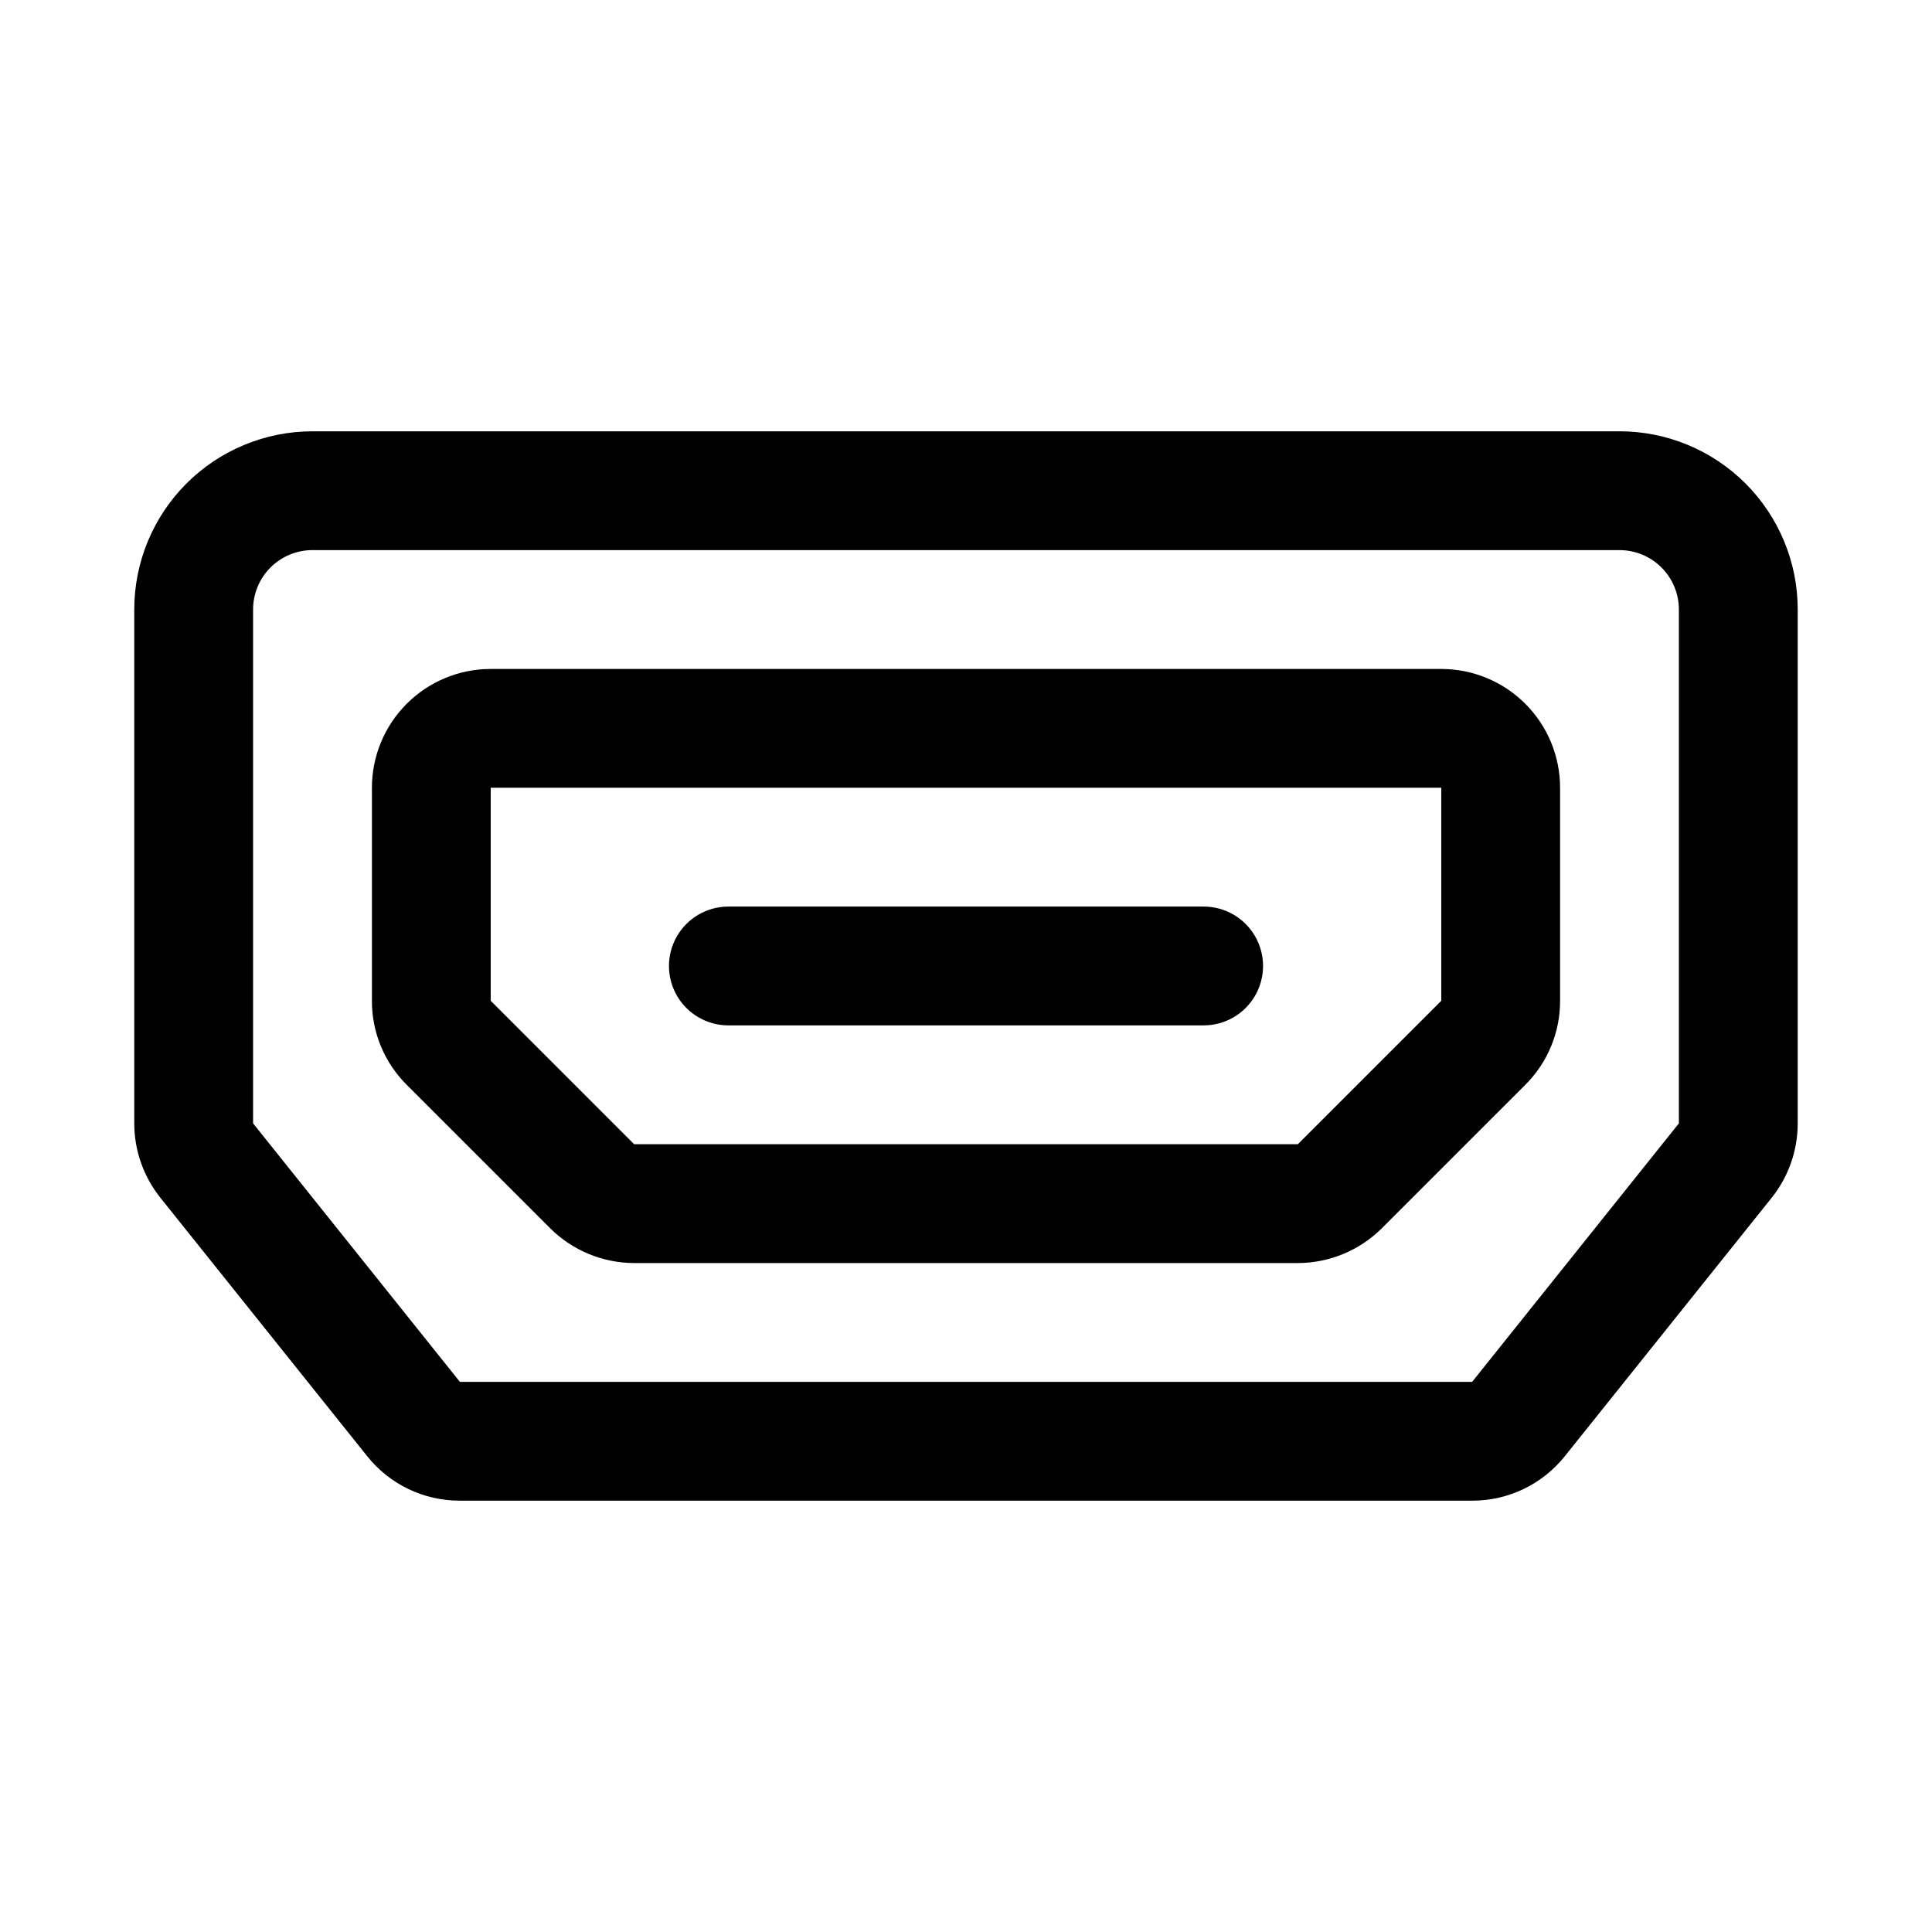
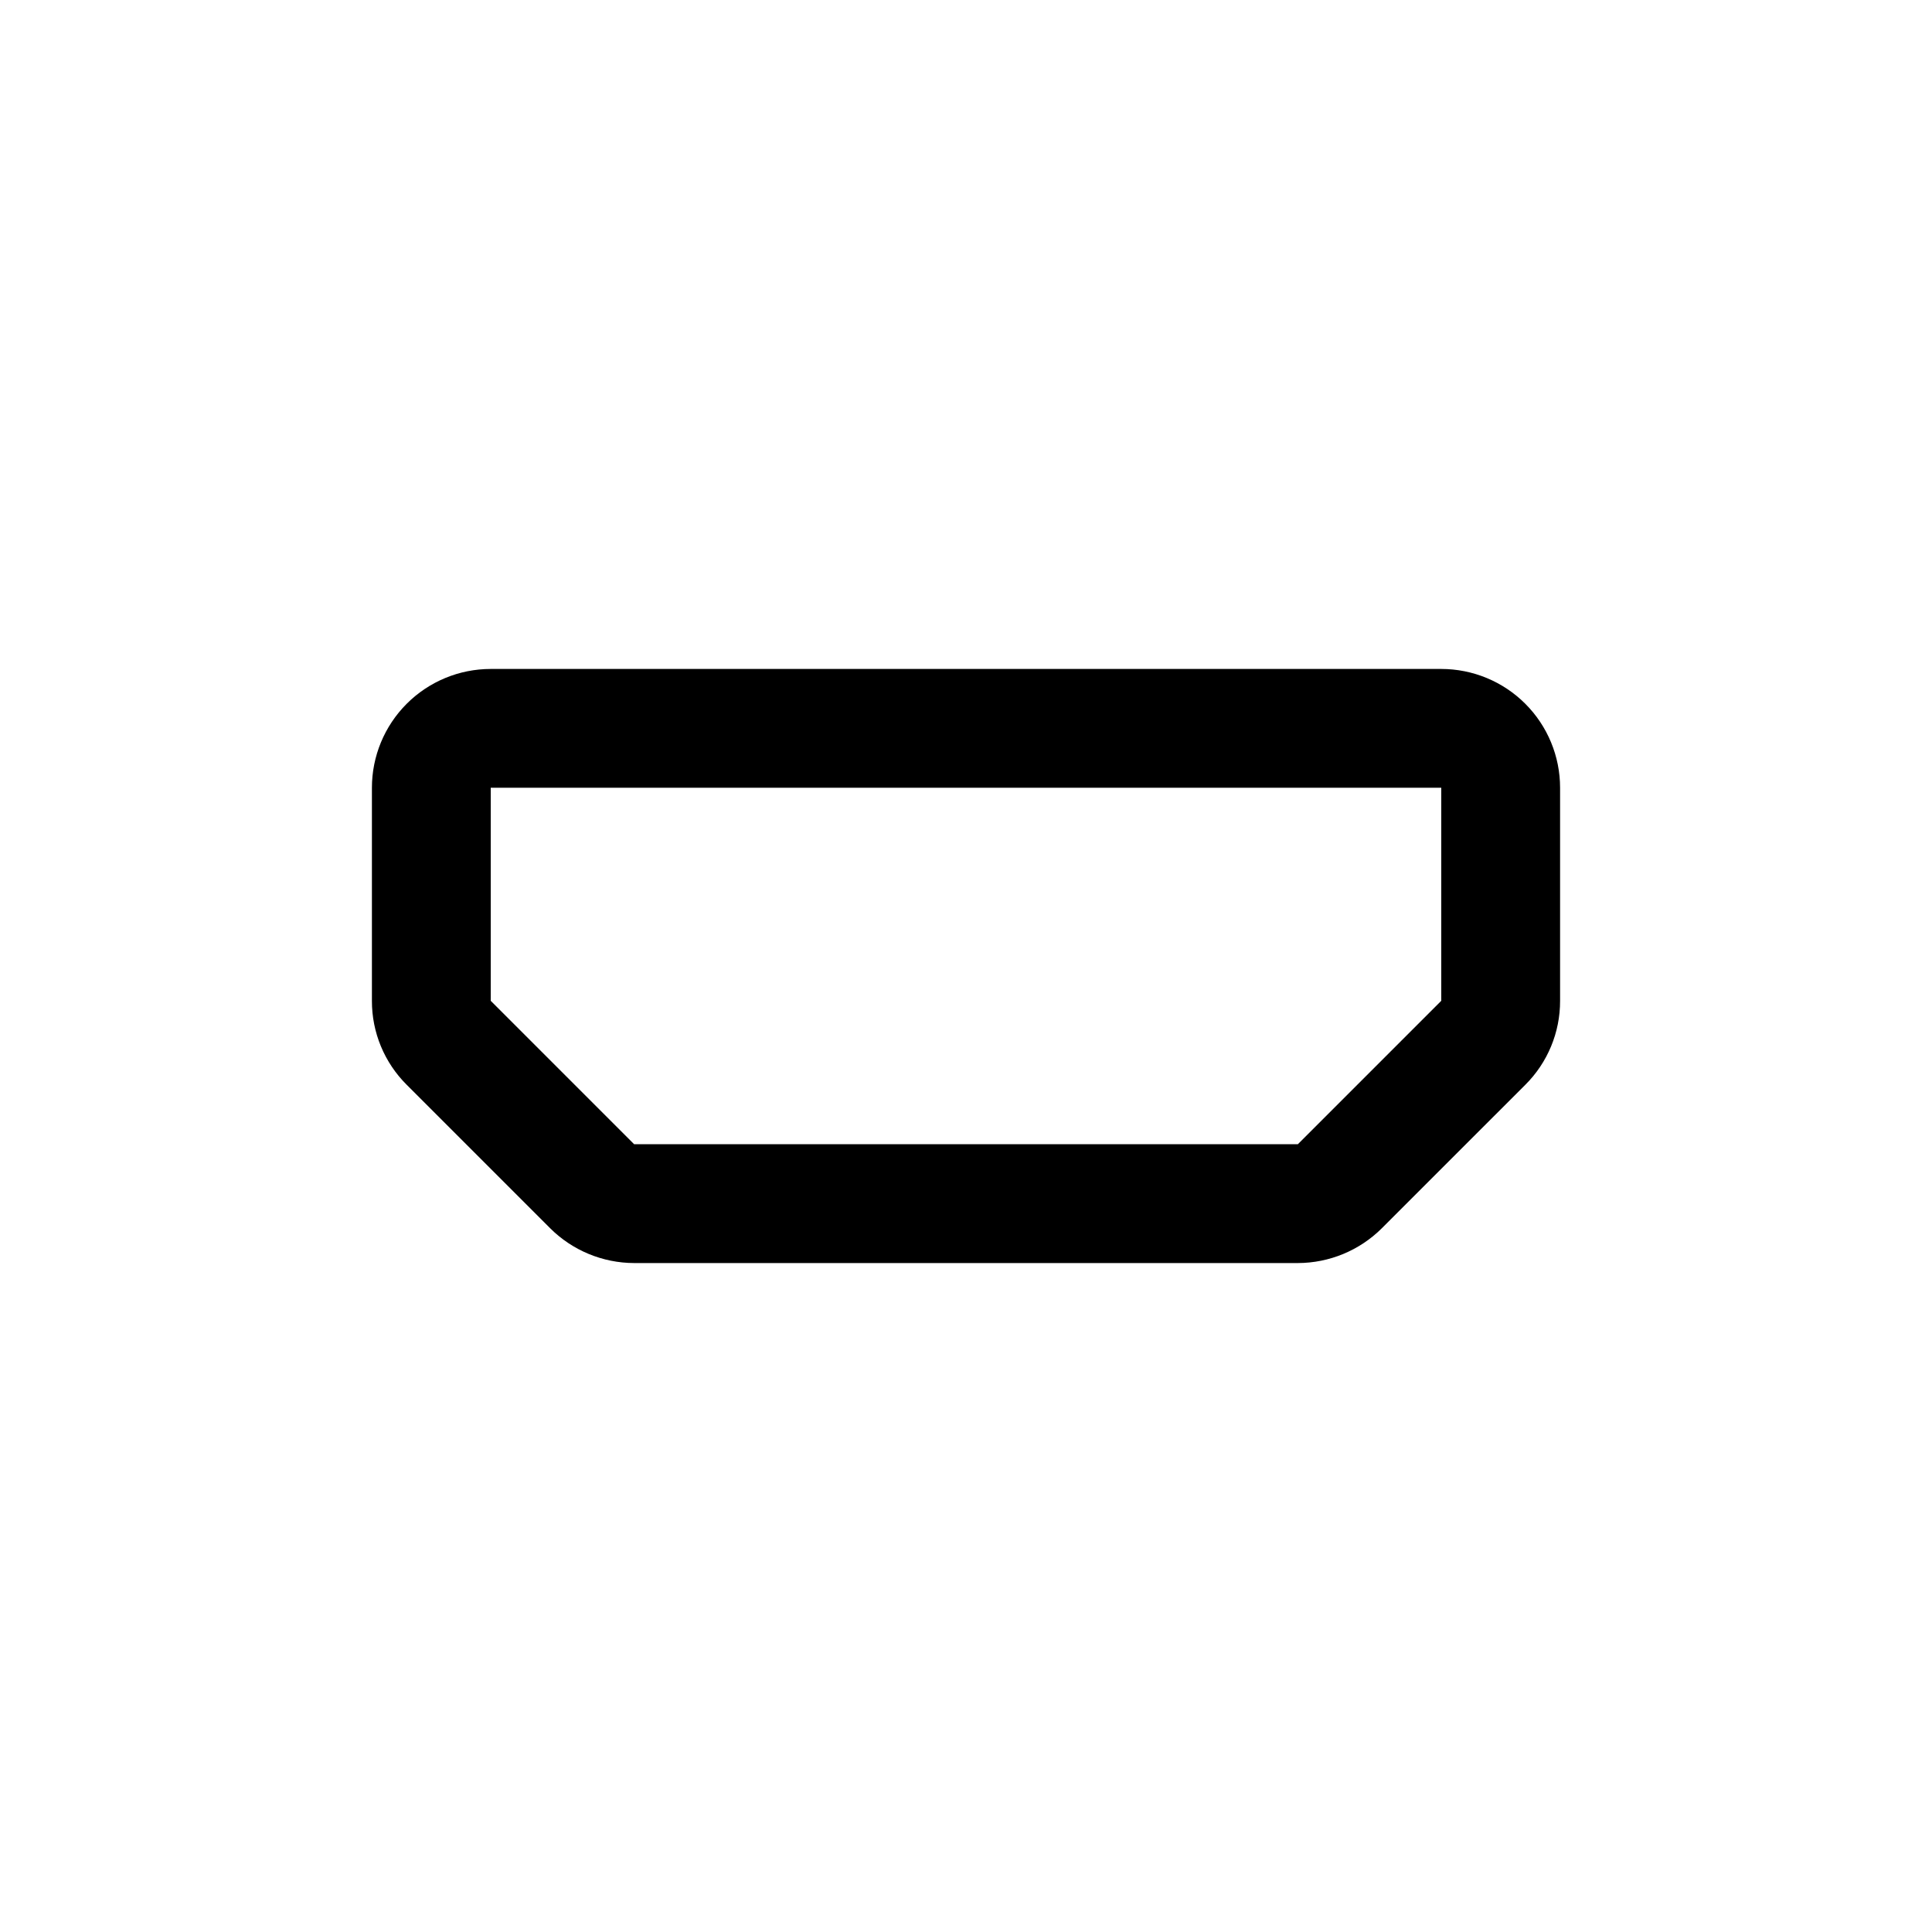
<svg xmlns="http://www.w3.org/2000/svg" fill="#000000" width="800px" height="800px" version="1.1" viewBox="144 144 512 512">
  <g>
-     <path d="m573.18 258.3h-346.37c-12.523 0-24.539 4.977-33.398 13.836-8.855 8.855-13.832 20.871-13.832 33.398v136.17-0.004c0.004 7.152 2.438 14.09 6.894 19.68l54.805 68.488c5.957 7.492 15.008 11.848 24.578 11.824h268.28c9.566 0.023 18.617-4.328 24.578-11.809l54.82-68.488c4.457-5.594 6.883-12.539 6.879-19.695v-136.17c0-12.527-4.977-24.543-13.832-33.398-8.859-8.859-20.871-13.836-33.398-13.836zm15.742 183.4-54.789 68.504h-268.26l-54.805-68.504v-136.17c0-4.176 1.66-8.18 4.609-11.133 2.953-2.953 6.957-4.613 11.133-4.613h346.37c4.176 0 8.18 1.66 11.133 4.613s4.609 6.957 4.609 11.133z" />
    <path d="m525.95 321.28h-251.9c-8.352 0-16.359 3.32-22.266 9.223-5.906 5.906-9.223 13.914-9.223 22.266v56.457c-0.023 8.355 3.301 16.375 9.227 22.266l38.004 38.004c5.914 5.891 13.918 9.207 22.262 9.227h175.89c8.348-0.02 16.348-3.336 22.262-9.227l38.008-38.004c5.926-5.891 9.246-13.91 9.223-22.266v-56.457c0-8.352-3.316-16.359-9.223-22.266-5.902-5.902-13.914-9.223-22.266-9.223zm-38.008 125.95h-175.89l-38.004-38.008v-56.457h251.9v56.457z" />
-     <path d="m462.98 384.25h-125.95c-5.625 0-10.824 3-13.637 7.871s-2.812 10.875 0 15.746 8.012 7.871 13.637 7.871h125.95c5.621 0 10.82-3 13.633-7.871s2.812-10.875 0-15.746-8.012-7.871-13.633-7.871z" />
  </g>
</svg>